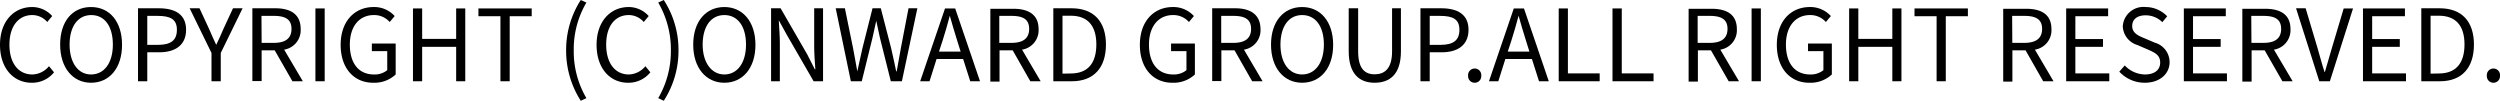
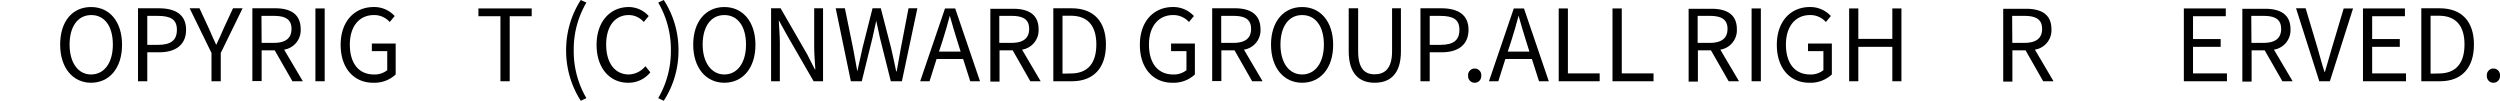
<svg xmlns="http://www.w3.org/2000/svg" viewBox="0 0 302.14 12.18">
  <g id="レイヤー_2" data-name="レイヤー 2">
    <g id="デザイン">
-       <path d="M3.83,10a3.39,3.39,0,0,0,2.7-1.26L5.92,8a2.69,2.69,0,0,1-2,1C2.2,9,1.14,7.61,1.14,5.39s1.1-3.57,2.77-3.57a2.39,2.39,0,0,1,1.8.84l.6-.72A3.25,3.25,0,0,0,3.9.85C1.67.85,0,2.58,0,5.42S1.64,10,3.83,10Z" />
      <path d="M11,9C9.44,9,8.41,7.58,8.41,5.39s1-3.57,2.62-3.57,2.61,1.36,2.61,3.57S12.6,9,11,9Zm0,1c2.21,0,3.75-1.76,3.75-4.58S13.24.85,11,.85,7.27,2.57,7.27,5.39,8.82,10,11,10Z" />
      <path d="M17.8,5.42V1.92h1.26c1.54,0,2.32.41,2.32,1.68s-.73,1.82-2.28,1.82Zm-1.12,4.4H17.8V6.32h1.45c1.92,0,3.24-.86,3.24-2.72S21.17,1,19.19,1H16.68Z" />
      <path d="M25.56,9.82h1.12V6.4L29.32,1H28.16L27,3.5c-.26.65-.56,1.26-.87,1.92h0c-.31-.66-.58-1.27-.86-1.92L24.11,1H22.92L25.56,6.4Z" />
      <path d="M36.6,9.82,34.34,6a2.38,2.38,0,0,0,2-2.47C36.34,1.66,35.05,1,33.26,1H30.5v8.8h1.12V6.08H33.2l2.14,3.74Zm-5-7.9H33.1c1.38,0,2.13.41,2.13,1.57s-.75,1.69-2.13,1.69H31.62Z" />
      <rect x="38.12" y="1.02" width="1.12" height="8.8" />
      <path d="M45.1,10a3.77,3.77,0,0,0,2.72-1V5.26H44.94v.92H46.8v2.3A2.4,2.4,0,0,1,45.2,9c-1.88,0-2.92-1.39-2.92-3.61s1.15-3.57,2.91-3.57a2.49,2.49,0,0,1,1.91.84l.6-.72A3.34,3.34,0,0,0,45.17.85c-2.33,0-4,1.73-4,4.57S42.78,10,45.1,10Z" />
-       <polygon points="49.91 9.82 51.02 9.82 51.02 5.66 55.13 5.66 55.13 9.82 56.23 9.82 56.23 1.02 55.13 1.02 55.13 4.7 51.02 4.7 51.02 1.02 49.91 1.02 49.91 9.82" />
      <polygon points="60.48 9.82 61.6 9.82 61.6 1.96 64.26 1.96 64.26 1.02 57.82 1.02 57.82 1.96 60.48 1.96 60.48 9.82" />
      <path d="M70.19,12.18l.68-.32a11.14,11.14,0,0,1-1.53-5.78A11.13,11.13,0,0,1,70.87.31L70.19,0a11.16,11.16,0,0,0-1.77,6.08A11.2,11.2,0,0,0,70.19,12.18Z" />
      <path d="M75.9,10a3.39,3.39,0,0,0,2.7-1.26L78,8a2.69,2.69,0,0,1-2,1c-1.68,0-2.74-1.39-2.74-3.61S74.32,1.82,76,1.82a2.39,2.39,0,0,1,1.8.84l.6-.72A3.25,3.25,0,0,0,76,.85c-2.23,0-3.9,1.73-3.9,4.57S73.72,10,75.9,10Z" />
      <path d="M80.22,12.18A11.12,11.12,0,0,0,82,6.08,11.08,11.08,0,0,0,80.22,0l-.67.31a11.22,11.22,0,0,1,1.53,5.77,11.23,11.23,0,0,1-1.53,5.78Z" />
      <path d="M87.54,9C86,9,84.92,7.58,84.92,5.39s1-3.57,2.62-3.57,2.62,1.36,2.62,3.57S89.11,9,87.54,9Zm0,1c2.21,0,3.76-1.76,3.76-4.58S89.75.85,87.54.85s-3.76,1.72-3.76,4.54S85.33,10,87.54,10Z" />
      <path d="M93.19,9.82h1.06V5.2c0-.93-.09-1.86-.13-2.75h0l1,1.81,3.21,5.56h1.14V1H98.4V5.59c0,.91.08,1.9.14,2.79h-.06l-.93-1.82L94.34,1H93.19Z" />
      <path d="M102.83,9.82h1.32l1.31-5.31c.14-.69.3-1.33.44-2h0c.14.67.27,1.31.43,2l1.33,5.31H109L110.87,1H109.8l-.92,4.79c-.17.93-.34,1.88-.51,2.84h-.06c-.2-1-.41-1.91-.62-2.84L106.45,1h-1l-1.21,4.79c-.21,1-.43,1.89-.63,2.84h0c-.17-1-.35-1.89-.52-2.84L102.11,1H101Z" />
      <path d="M117.26,9.82h1.18l-3-8.8h-1.23l-3,8.8h1.13l.85-2.69h3.21Zm-3.78-3.58.44-1.34c.31-1,.6-1.95.87-3h0c.29,1,.56,2,.89,3l.42,1.34Z" />
      <path d="M125.77,9.82,123.52,6a2.37,2.37,0,0,0,2-2.47c0-1.83-1.29-2.47-3.07-2.47h-2.76v8.8h1.11V6.08h1.59l2.13,3.74Zm-5-7.9h1.48c1.38,0,2.13.41,2.13,1.57s-.75,1.69-2.13,1.69h-1.48Z" />
      <path d="M128.41,8.9v-7h1c2.07,0,3.09,1.24,3.09,3.47s-1,3.51-3.09,3.51Zm-1.11.92h2.25c2.65,0,4.11-1.65,4.11-4.43S132.2,1,129.5,1h-2.2Z" />
      <path d="M141.68,10a3.79,3.79,0,0,0,2.73-1V5.26h-2.88v.92h1.86v2.3a2.4,2.4,0,0,1-1.6.52c-1.88,0-2.93-1.39-2.93-3.61s1.16-3.57,2.92-3.57a2.51,2.51,0,0,1,1.91.84l.6-.72A3.36,3.36,0,0,0,141.76.85c-2.33,0-4,1.73-4,4.57S139.37,10,141.68,10Z" />
      <path d="M152.59,9.82,150.34,6a2.37,2.37,0,0,0,2-2.47C152.33,1.66,151,1,149.26,1H146.5v8.8h1.11V6.08h1.59l2.13,3.74Zm-5-7.9h1.48c1.38,0,2.13.41,2.13,1.57s-.75,1.69-2.13,1.69h-1.48Z" />
      <path d="M157.37,9c-1.59,0-2.62-1.42-2.62-3.61s1-3.57,2.62-3.57S160,3.18,160,5.39,158.94,9,157.37,9Zm0,1c2.21,0,3.75-1.76,3.75-4.58S159.58.85,157.37.85s-3.76,1.72-3.76,4.54S155.16,10,157.37,10Z" />
      <path d="M166.14,10c1.8,0,3.17-1,3.17-3.79V1h-1.07v5.2c0,2.12-.92,2.78-2.1,2.78s-2-.66-2-2.78V1H163V6.18C163,9,164.35,10,166.14,10Z" />
      <path d="M172.79,5.42V1.92h1.26c1.55,0,2.33.41,2.33,1.68s-.74,1.82-2.28,1.82Zm-1.12,4.4h1.12V6.32h1.45c1.92,0,3.24-.86,3.24-2.72S176.16,1,174.18,1h-2.51Z" />
      <path d="M178.22,10a.79.79,0,0,0,.8-.83.8.8,0,1,0-1.59,0A.79.79,0,0,0,178.22,10Z" />
      <path d="M186,9.82h1.18l-3-8.8h-1.23l-3,8.8h1.13l.85-2.69h3.21Zm-3.78-3.58.44-1.34c.31-1,.6-1.95.87-3h0c.29,1,.56,2,.89,3l.42,1.34Z" />
      <polygon points="188.38 9.82 193.33 9.82 193.33 8.87 189.49 8.87 189.49 1.02 188.38 1.02 188.38 9.82" />
      <polygon points="194.88 9.82 199.84 9.82 199.84 8.87 196 8.87 196 1.02 194.88 1.02 194.88 9.82" />
      <path d="M210.17,9.82,207.91,6a2.37,2.37,0,0,0,2-2.47c0-1.83-1.28-2.47-3.07-2.47h-2.76v8.8h1.12V6.08h1.58l2.14,3.74Zm-5-7.9h1.47c1.38,0,2.14.41,2.14,1.57s-.76,1.69-2.14,1.69h-1.47Z" />
      <rect x="211.69" y="1.02" width="1.12" height="8.8" />
      <path d="M218.66,10a3.79,3.79,0,0,0,2.73-1V5.26h-2.88v.92h1.86v2.3a2.4,2.4,0,0,1-1.6.52c-1.88,0-2.93-1.39-2.93-3.61s1.16-3.57,2.92-3.57a2.51,2.51,0,0,1,1.91.84l.6-.72A3.36,3.36,0,0,0,218.74.85c-2.33,0-4,1.73-4,4.57S216.35,10,218.66,10Z" />
      <polygon points="223.48 9.82 224.59 9.82 224.59 5.66 228.7 5.66 228.7 9.82 229.8 9.82 229.8 1.02 228.7 1.02 228.7 4.7 224.59 4.7 224.59 1.02 223.48 1.02 223.48 9.82" />
-       <polygon points="234.05 9.82 235.16 9.82 235.16 1.96 237.83 1.96 237.83 1.02 231.38 1.02 231.38 1.96 234.05 1.96 234.05 9.82" />
      <path d="M248.18,9.82,245.93,6a2.37,2.37,0,0,0,2-2.47c0-1.83-1.28-2.47-3.07-2.47h-2.76v8.8h1.11V6.08h1.59l2.13,3.74Zm-5-7.9h1.48c1.38,0,2.14.41,2.14,1.57s-.76,1.69-2.14,1.69H243.2Z" />
-       <polygon points="249.71 9.82 254.92 9.82 254.92 8.87 250.82 8.87 250.82 5.66 254.16 5.66 254.16 4.72 250.82 4.72 250.82 1.96 254.78 1.96 254.78 1.02 249.71 1.02 249.71 9.82" />
-       <path d="M259.21,10c1.84,0,3-1.1,3-2.49a2.46,2.46,0,0,0-1.81-2.36l-1.26-.54c-.69-.28-1.45-.61-1.45-1.46s.64-1.3,1.64-1.3a2.85,2.85,0,0,1,2,.83l.59-.71A3.63,3.63,0,0,0,259.32.85a2.5,2.5,0,0,0-2.77,2.34,2.48,2.48,0,0,0,1.79,2.26l1.27.55c.83.37,1.46.66,1.46,1.56S260.38,9,259.22,9a3.43,3.43,0,0,1-2.43-1.09l-.66.75A4.17,4.17,0,0,0,259.21,10Z" />
      <polygon points="263.93 9.82 269.14 9.82 269.14 8.87 265.04 8.87 265.04 5.66 268.38 5.66 268.38 4.72 265.04 4.72 265.04 1.96 269 1.96 269 1.02 263.93 1.02 263.93 9.82" />
      <path d="M277.08,9.82,274.82,6a2.38,2.38,0,0,0,2-2.47c0-1.83-1.29-2.47-3.08-2.47H271v8.8h1.12V6.08h1.58l2.14,3.74Zm-5-7.9h1.48c1.38,0,2.13.41,2.13,1.57s-.75,1.69-2.13,1.69H272.1Z" />
      <path d="M280.3,9.82h1.28l2.8-8.8h-1.13l-1.42,4.76c-.31,1-.53,1.88-.85,2.91h-.05c-.33-1-.54-1.87-.85-2.91L278.65,1h-1.16Z" />
      <polygon points="285.58 9.82 290.78 9.82 290.78 8.87 286.69 8.87 286.69 5.66 290.03 5.66 290.03 4.72 286.69 4.72 286.69 1.96 290.65 1.96 290.65 1.02 285.58 1.02 285.58 9.82" />
      <path d="M293.75,8.9v-7h1c2.08,0,3.1,1.24,3.1,3.47s-1,3.51-3.1,3.51Zm-1.12.92h2.26c2.65,0,4.1-1.65,4.1-4.43S297.54,1,294.84,1h-2.21Z" />
      <path d="M301.34,10a.79.79,0,0,0,.8-.83.8.8,0,1,0-1.59,0A.79.79,0,0,0,301.34,10Z" />
    </g>
  </g>
</svg>